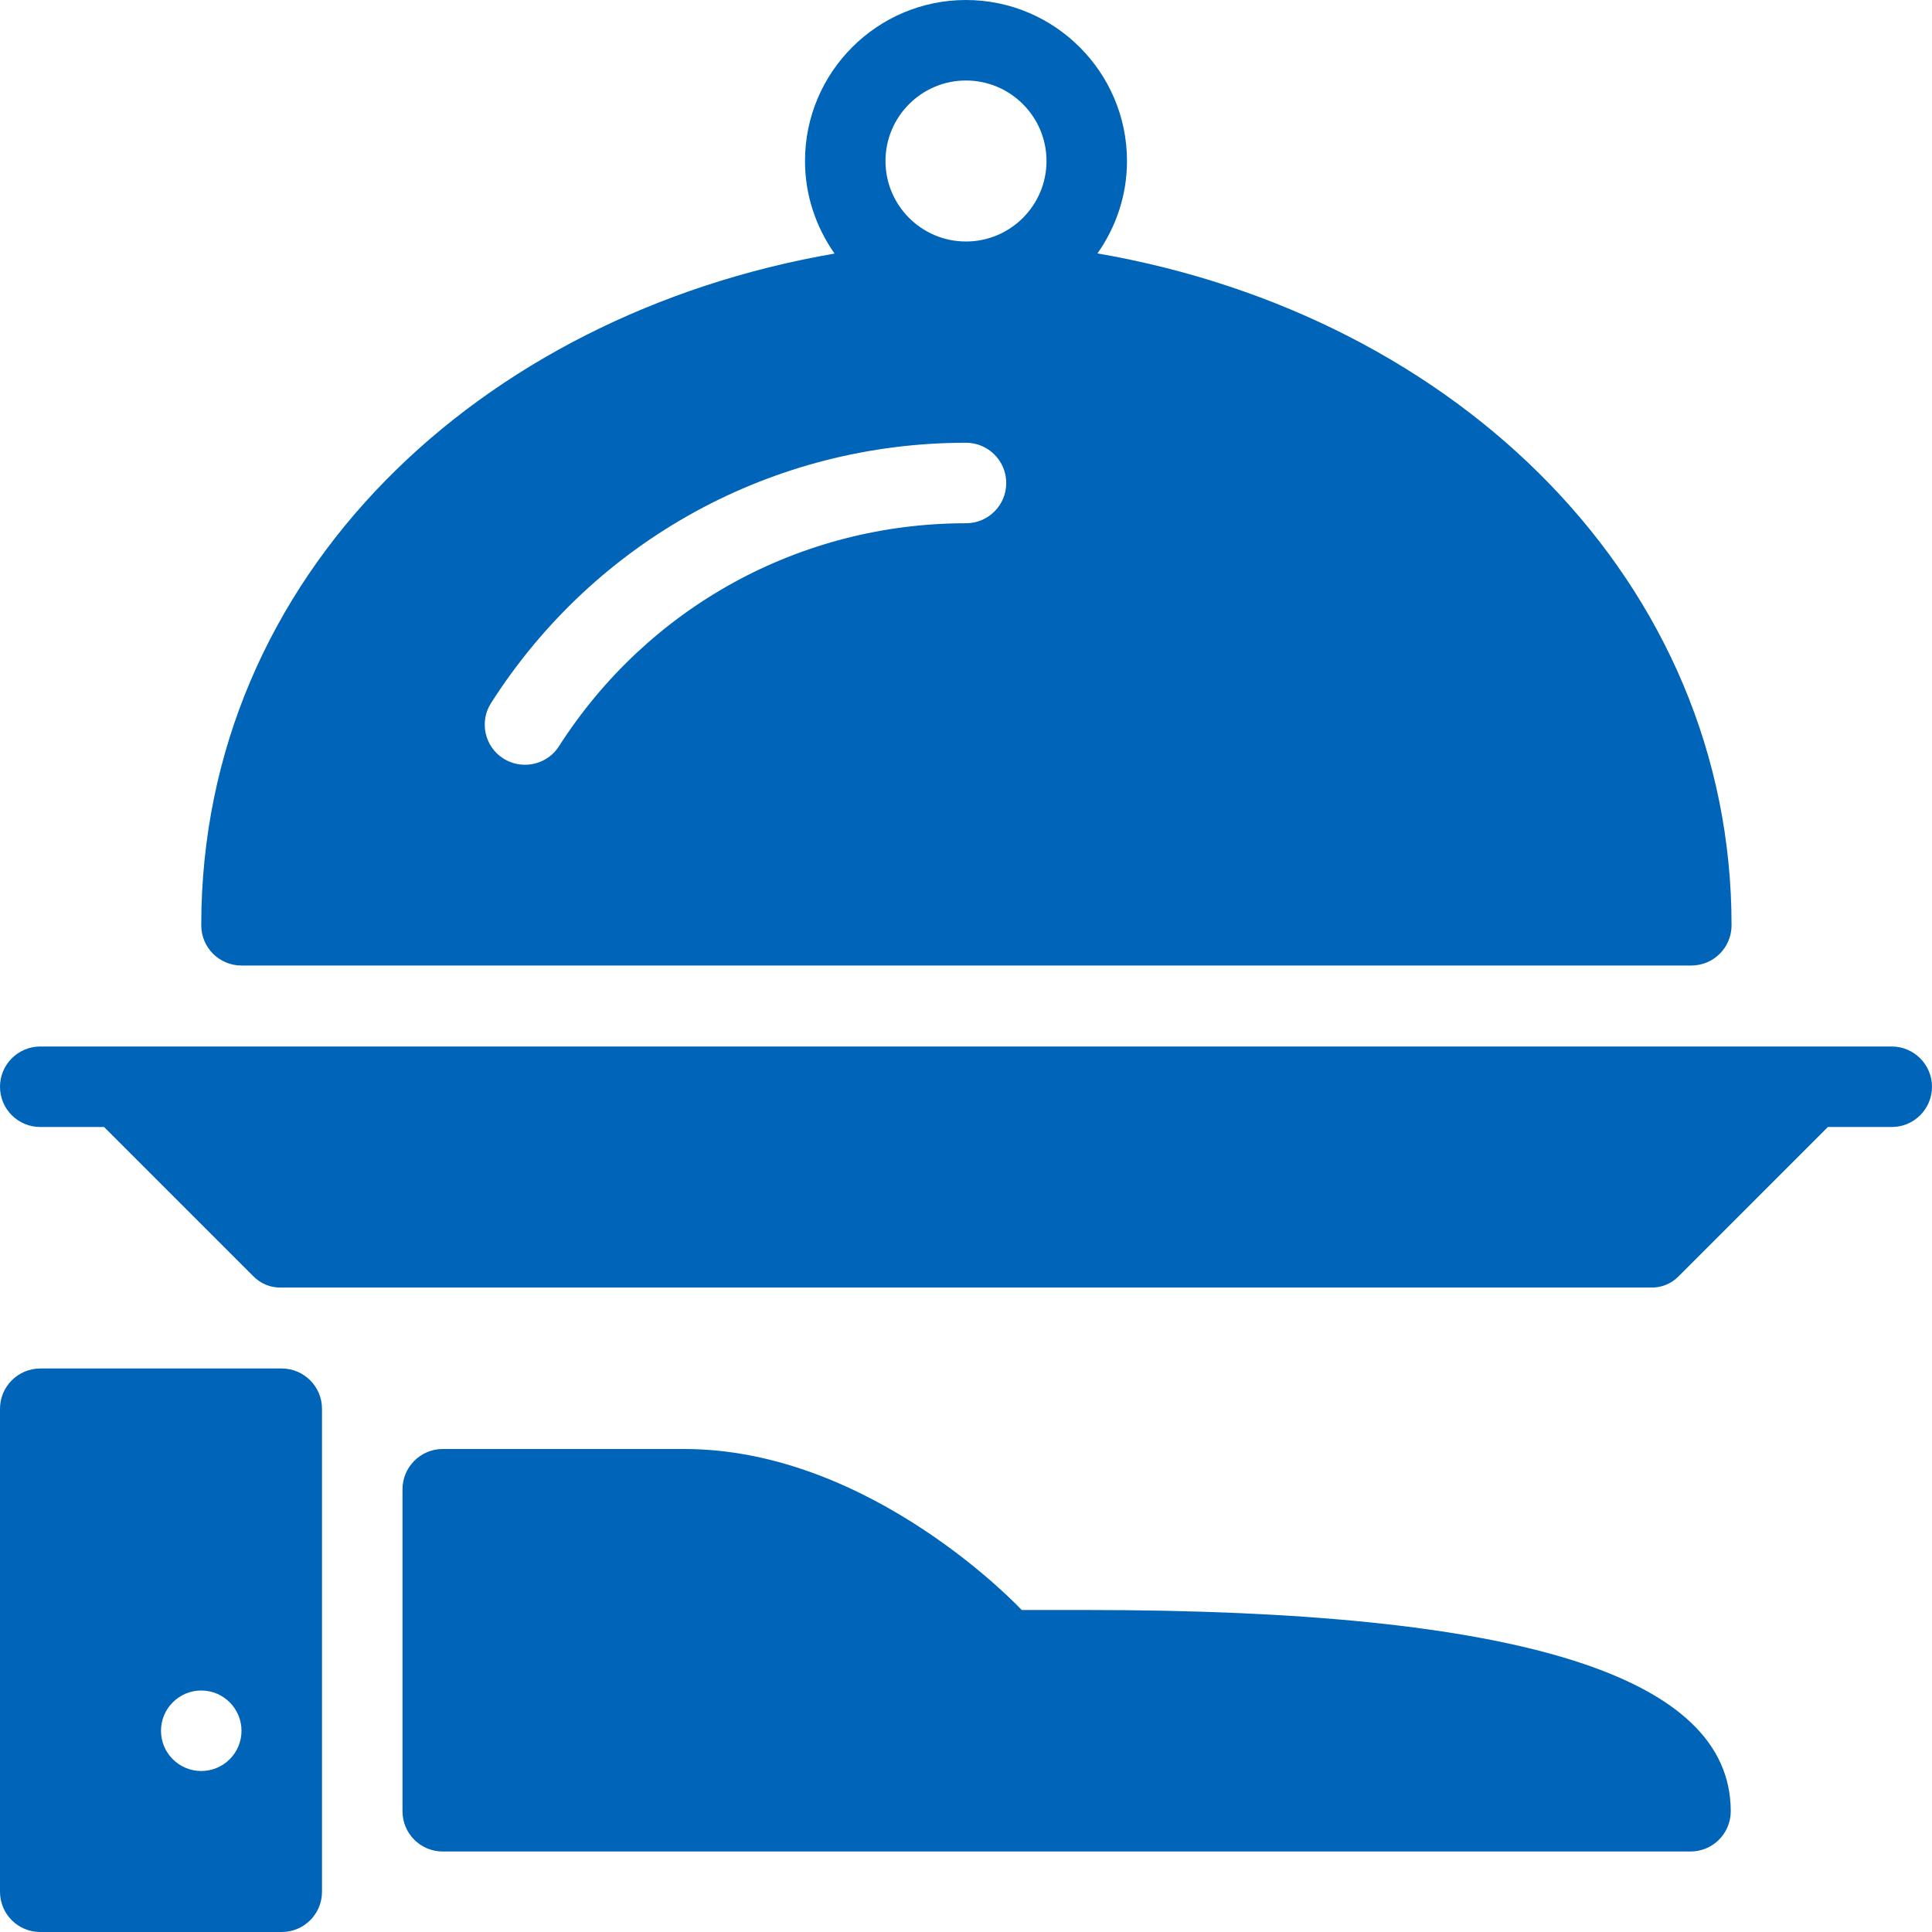
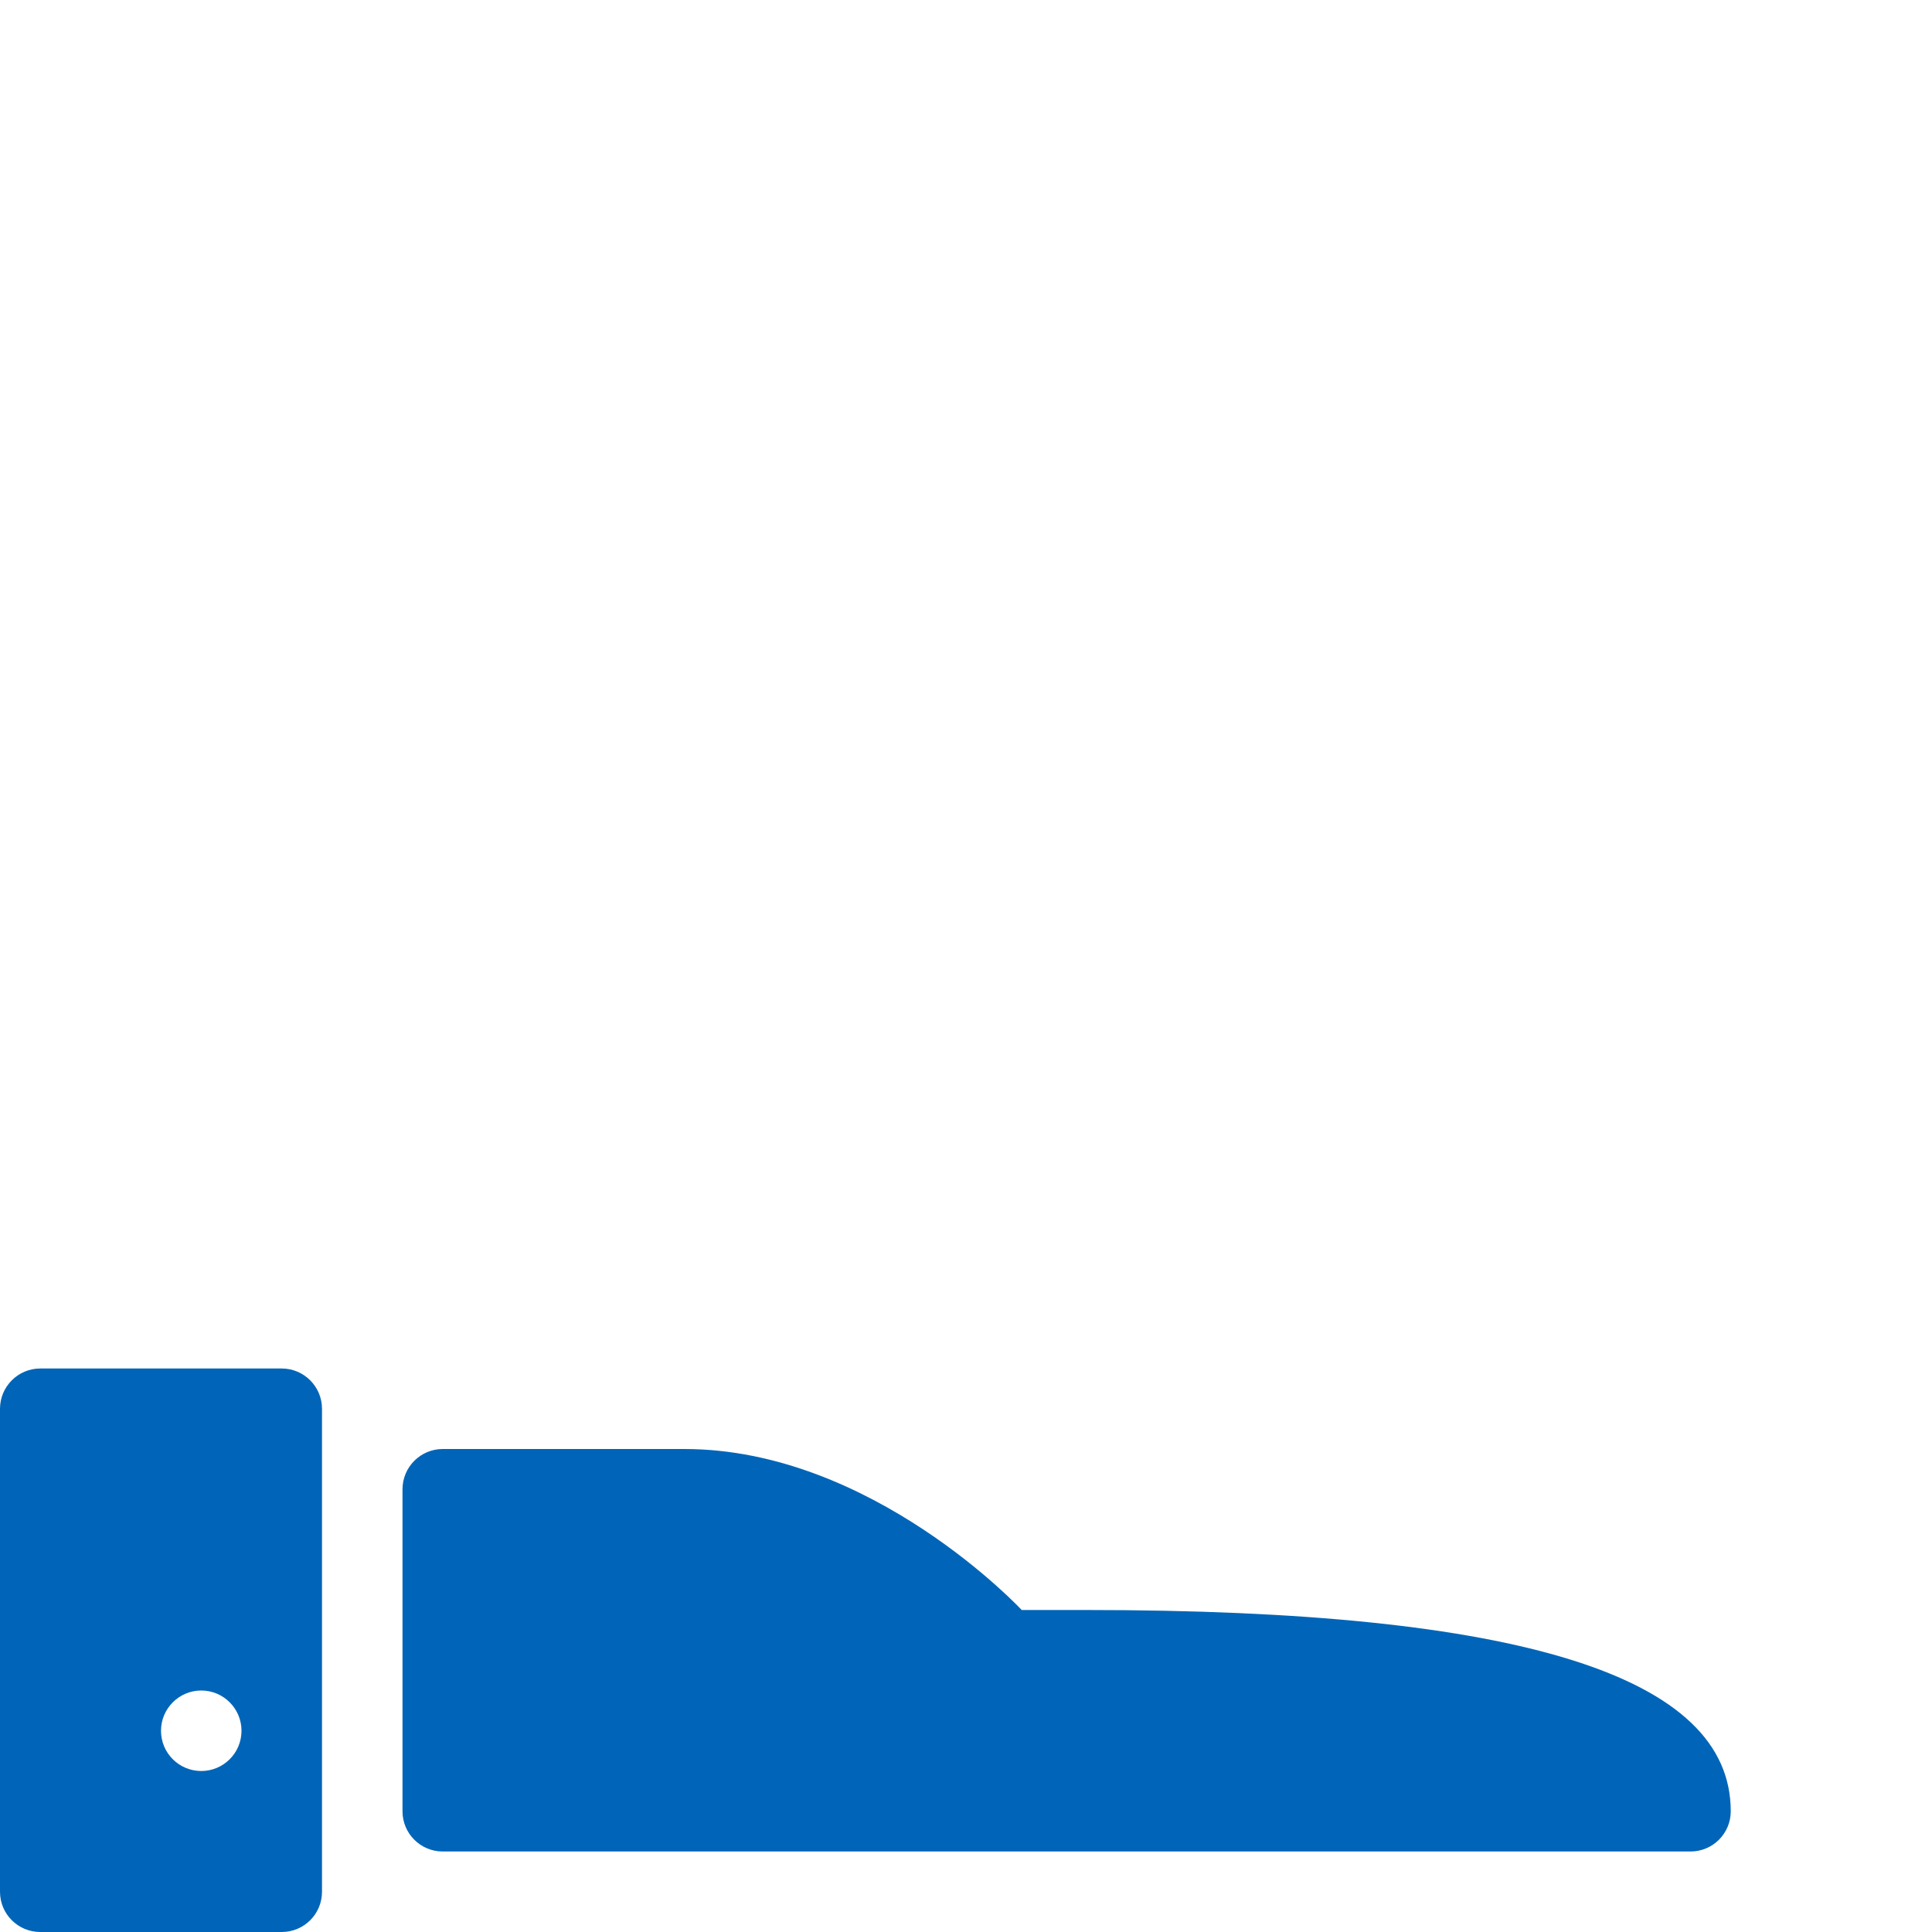
<svg xmlns="http://www.w3.org/2000/svg" width="24px" height="24px" viewBox="0 0 24 24" version="1.1">
  <title>Filter/Service</title>
  <desc>Created with Sketch.</desc>
  <g id="Filter/Service" stroke="none" stroke-width="1" fill="none" fill-rule="evenodd">
    <g id="Filled_Icons" fill="#0065B8">
      <g id="Group">
        <path d="M3.5,17 L0.5,17 C0.224,17 0,17.225 0,17.5 L0,23.5 C0,23.777 0.224,24 0.5,24 L3.5,24 C3.776,24 4,23.777 4,23.5 L4,17.5 C4,17.225 3.776,17 3.5,17 Z M2.5,22 C2.224,22 2,21.777 2,21.5 C2,21.225 2.224,21 2.5,21 C2.776,21 3,21.225 3,21.5 C3,21.777 2.776,22 2.5,22 Z" id="Shape" fill-rule="nonzero" />
        <path d="M13.5,20 C13.451,20 12.692,20 12.692,20 C12.692,20 10.831,18 8.5,18 L5.5,18 C5.224,18 5,18.225 5,18.5 L5,22.5 C5,22.777 5.224,23 5.5,23 L21,23 C21.276,23 21.5,22.777 21.5,22.5 C21.5,20.818 18.883,20 13.5,20 Z" id="Path" />
-         <path d="M23.5,13 L0.5,13 C0.224,13 0,13.225 0,13.5 C0,13.777 0.224,14 0.5,14 L1.293,14 L3.147,15.854 C3.24,15.949 3.367,16 3.5,15.994 L20.5,15.994 C20.633,16 20.76,15.949 20.854,15.853 L22.707,14 L23.5,14 C23.776,14 24,13.777 24,13.5 C24,13.225 23.776,13 23.5,13 Z" id="Path" />
-         <path d="M3,11.994 L21,11.994 C21.004,11.996 21.008,11.996 21.01,11.994 C21.286,11.994 21.51,11.771 21.51,11.494 C21.51,7.242 18.121,3.923 13.633,3.148 C13.862,2.823 14,2.429 14,2 C14,0.898 13.102,0 12,0 C10.896,0 10,0.898 10,2 C10,2.429 10.138,2.823 10.367,3.15 C5.965,3.909 2.5,7.143 2.5,11.494 C2.5,11.771 2.724,11.994 3,11.994 Z M12,1 C12.551,1 13,1.449 13,2 C13,2.552 12.551,3 12,3 C11.448,3 11,2.552 11,2 C11,1.449 11.448,1 12,1 Z M6.101,8.732 C7.394,6.708 9.601,5.5 12,5.5 C12.276,5.5 12.5,5.725 12.5,6 C12.5,6.277 12.276,6.5 12,6.5 C9.943,6.5 8.053,7.537 6.943,9.271 C6.848,9.419 6.687,9.5 6.522,9.5 C6.429,9.5 6.336,9.475 6.252,9.422 C6.019,9.274 5.952,8.963 6.101,8.732 Z" id="Shape" fill-rule="nonzero" />
      </g>
    </g>
  </g>
</svg>